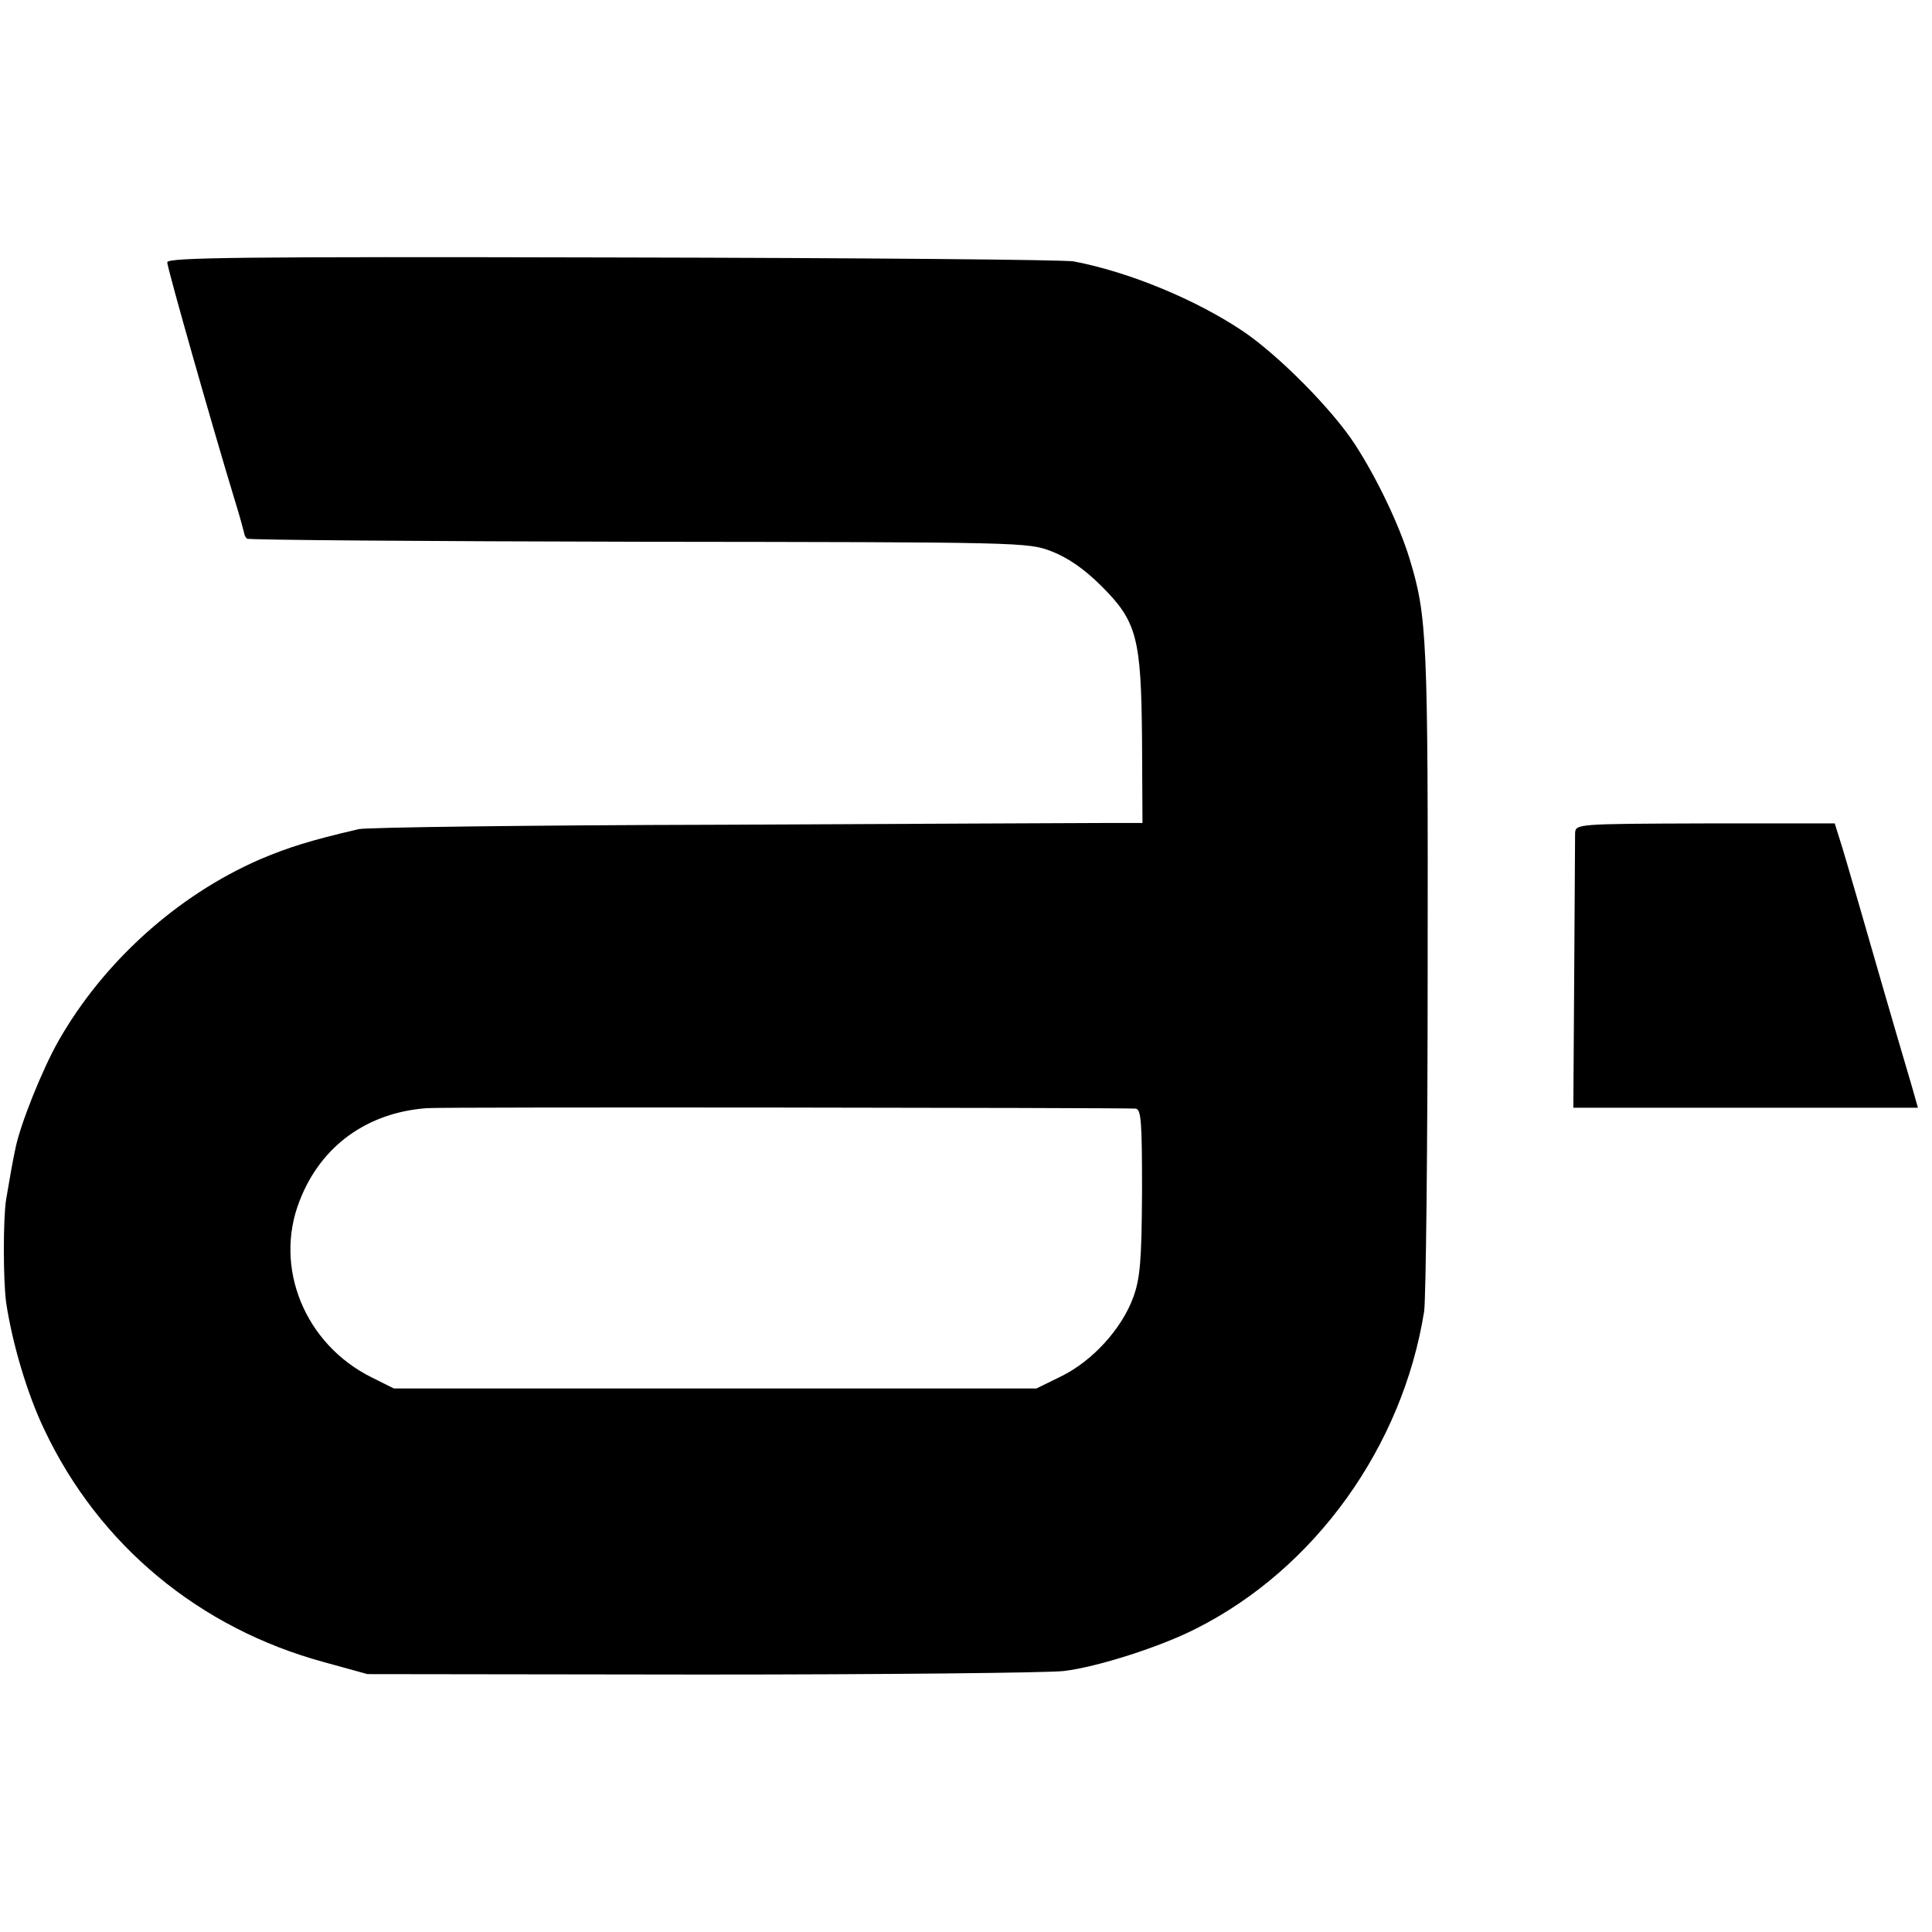
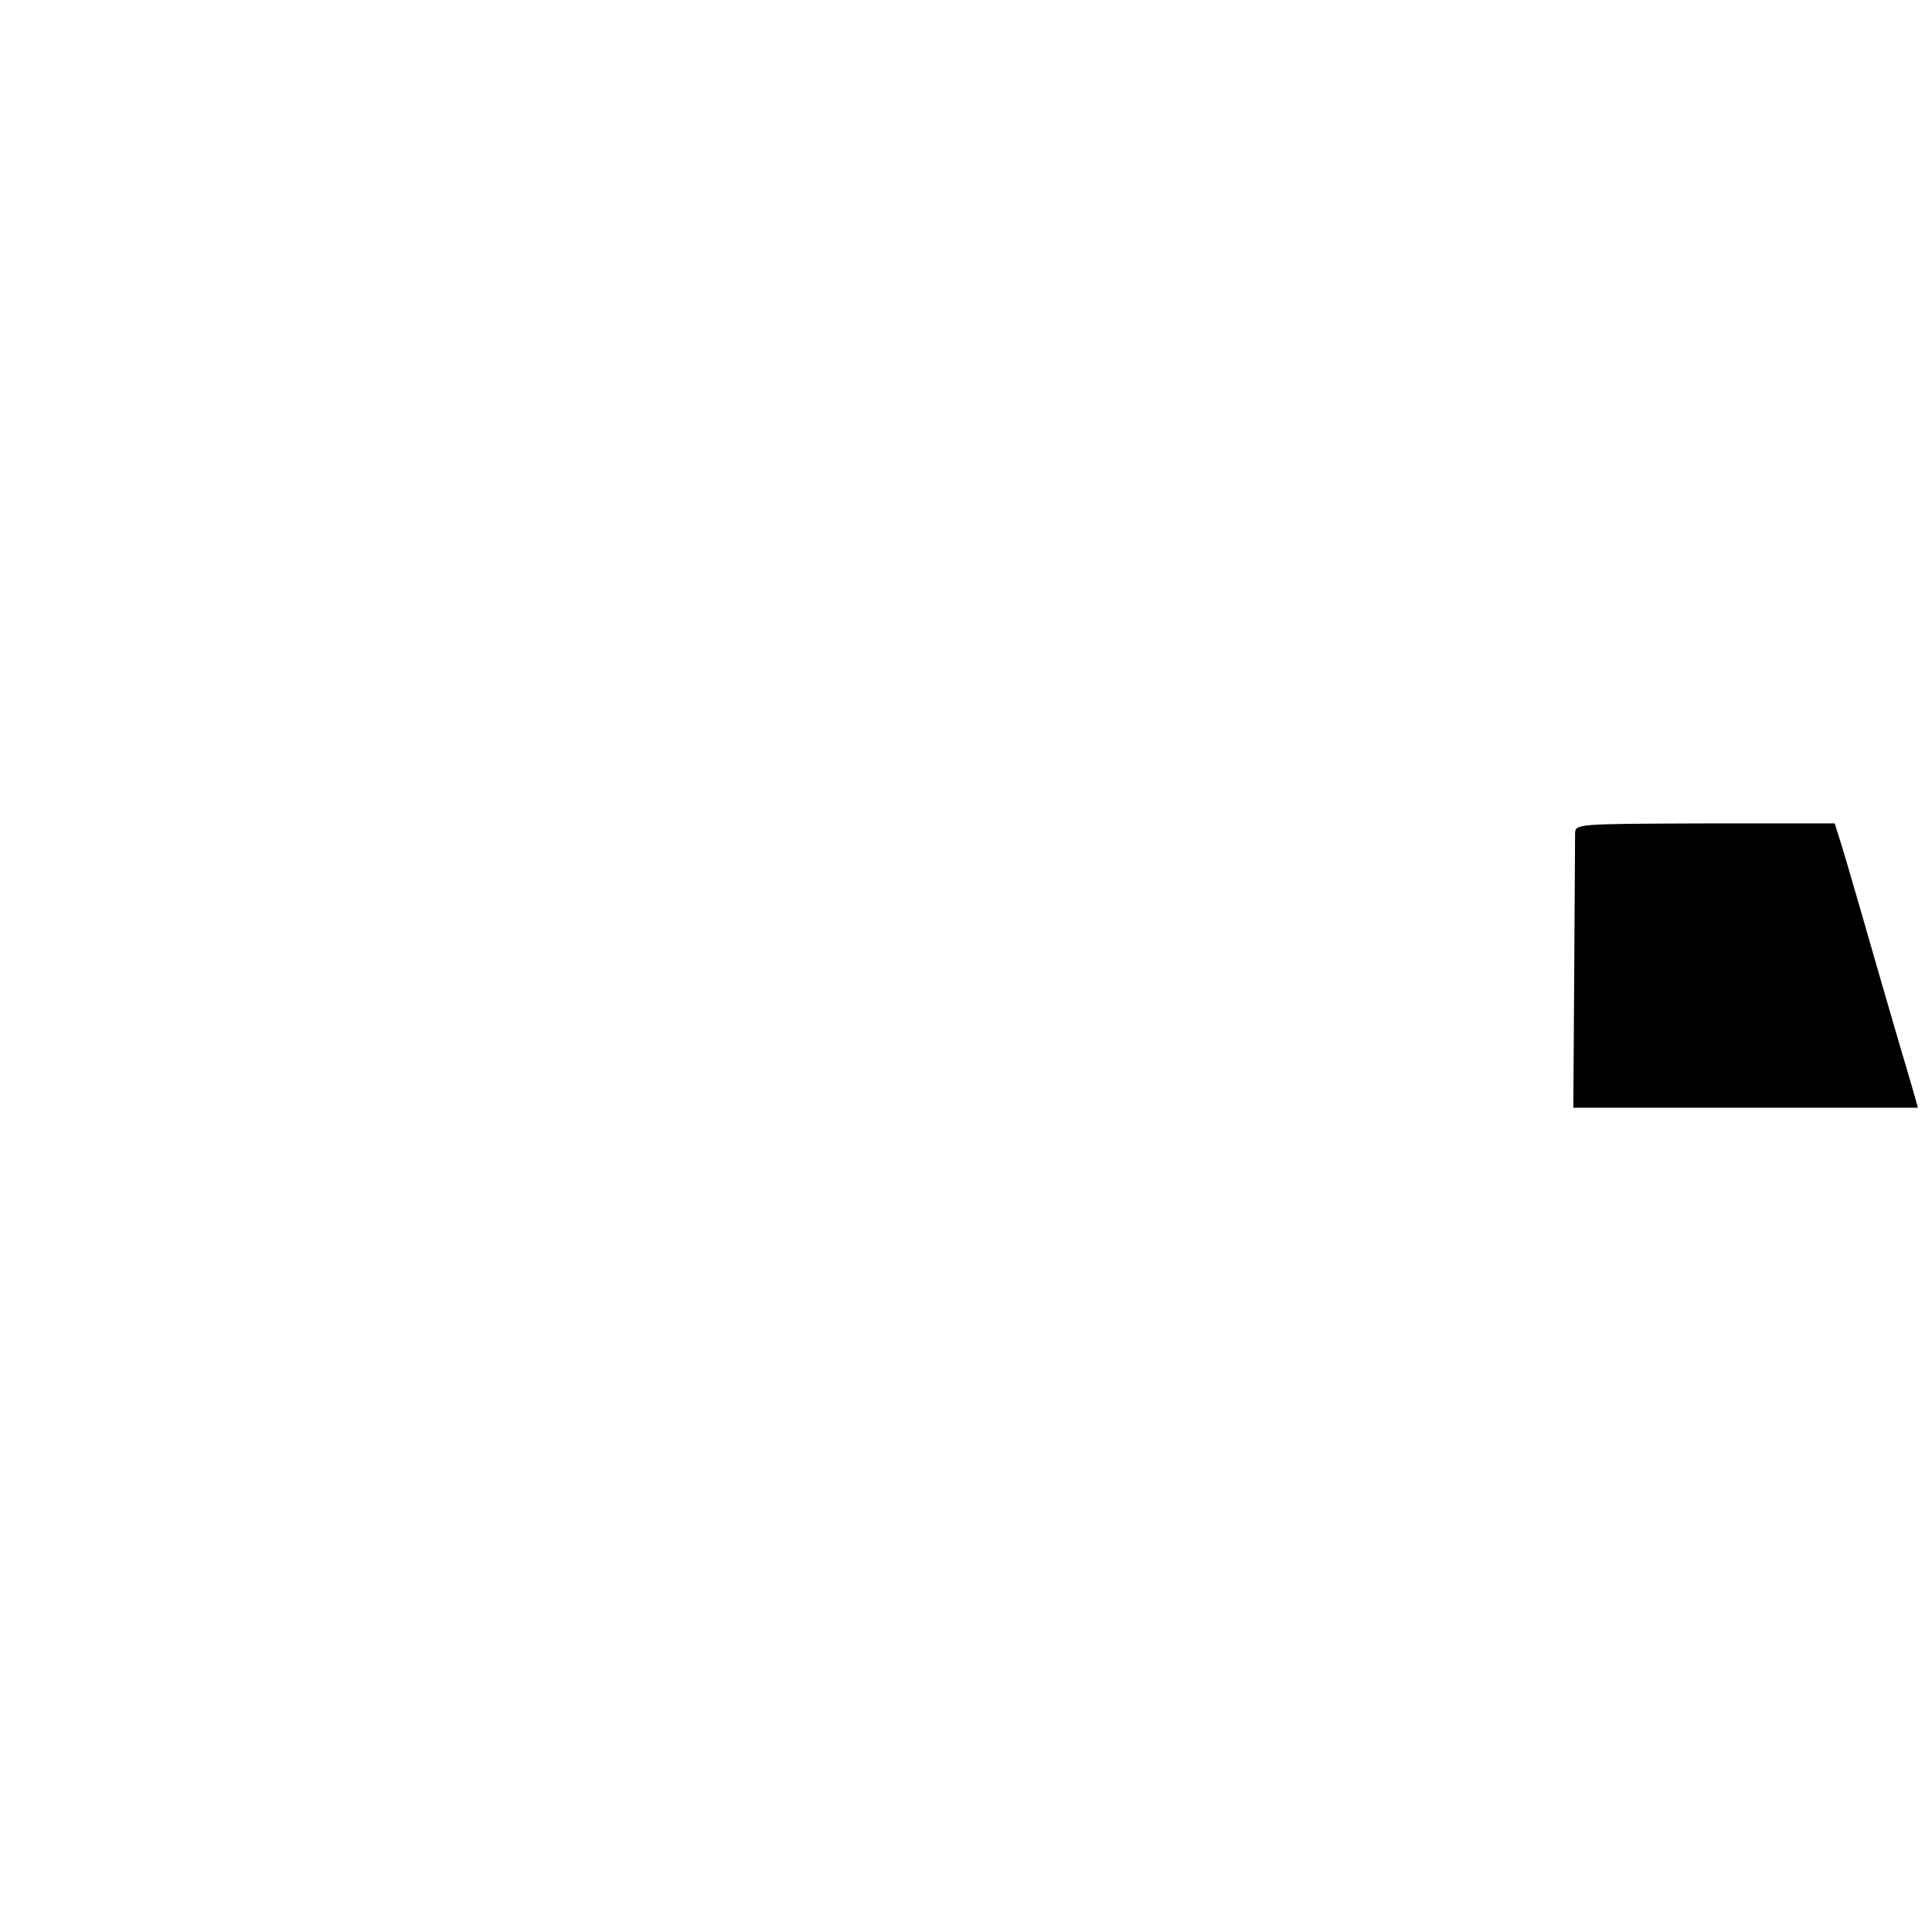
<svg xmlns="http://www.w3.org/2000/svg" version="1.0" width="439pt" height="439pt" viewBox="0 0 439 439" preserveAspectRatio="xMidYMid meet">
  <g transform="translate(0,439) scale(0.1,-0.1)" fill="#000000" stroke="none">
-     <path d="M380 3794 c0 -13 104 -378 153 -539 12 -38 21 -73 22 -77 0 -3 3 -9 6 -12 3 -3 403 -6 890 -7 877 -1 884 -1 939 -22 36 -14 74 -40 111 -77 83 -82 92 -119 94 -352 l1 -188 -81 0 c-44 0 -438 -2 -875 -4 -437 -1 -808 -6 -825 -10 -111 -26 -159 -41 -225 -69 -188 -82 -355 -233 -457 -412 -38 -67 -88 -193 -98 -245 -6 -27 -13 -68 -21 -115 -7 -43 -7 -183 0 -235 14 -93 48 -208 87 -289 124 -262 352 -451 636 -528 l98 -27 760 -1 c418 0 788 4 822 8 76 9 220 55 300 96 271 136 470 414 519 721 4 25 8 374 8 775 1 755 -1 804 -41 935 -23 76 -74 183 -124 260 -52 80 -173 202 -254 257 -107 72 -259 135 -385 159 -19 4 -491 8 -1047 9 -848 2 -1013 0 -1013 -11z m2200 -1923 c13 -1 15 -27 15 -189 -1 -156 -4 -196 -20 -240 -26 -71 -92 -144 -163 -179 l-57 -28 -730 0 -730 0 -50 25 c-152 75 -224 250 -164 402 48 124 153 200 289 210 30 3 1566 1 1610 -1z" />
    <path d="M3579 2496 c0 -11 -1 -156 -2 -322 l-2 -301 392 0 391 0 -13 46 c-48 162 -91 312 -121 416 -19 66 -39 134 -45 152 l-10 32 -295 0 c-294 -1 -294 -1 -295 -23z" />
  </g>
</svg>